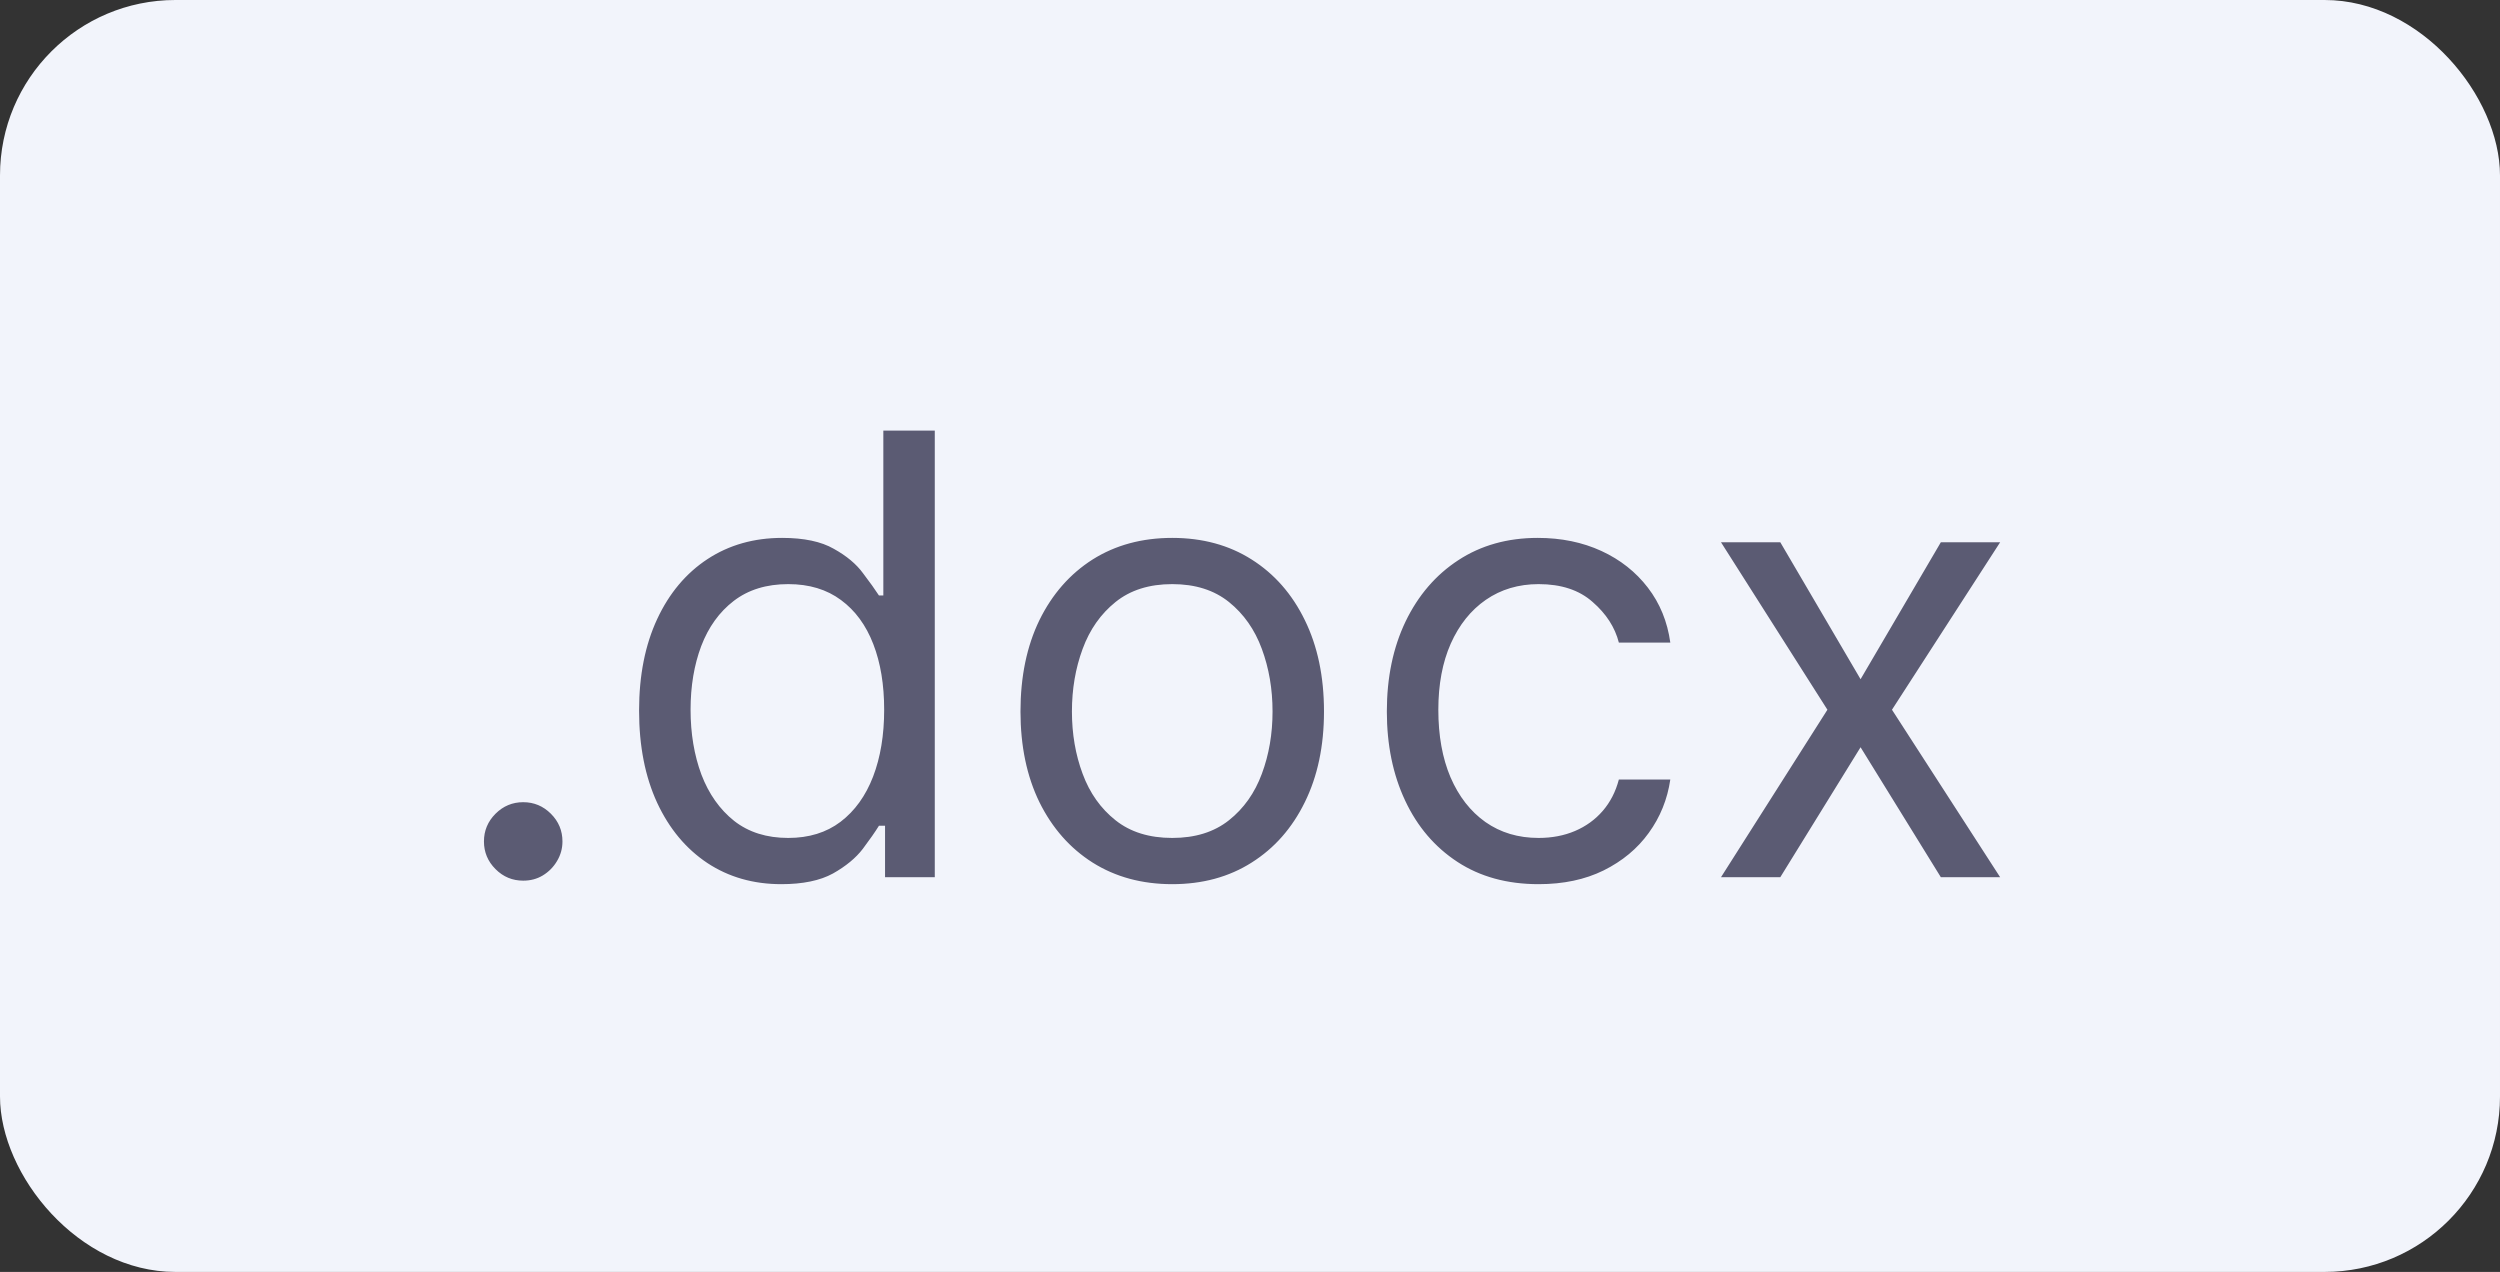
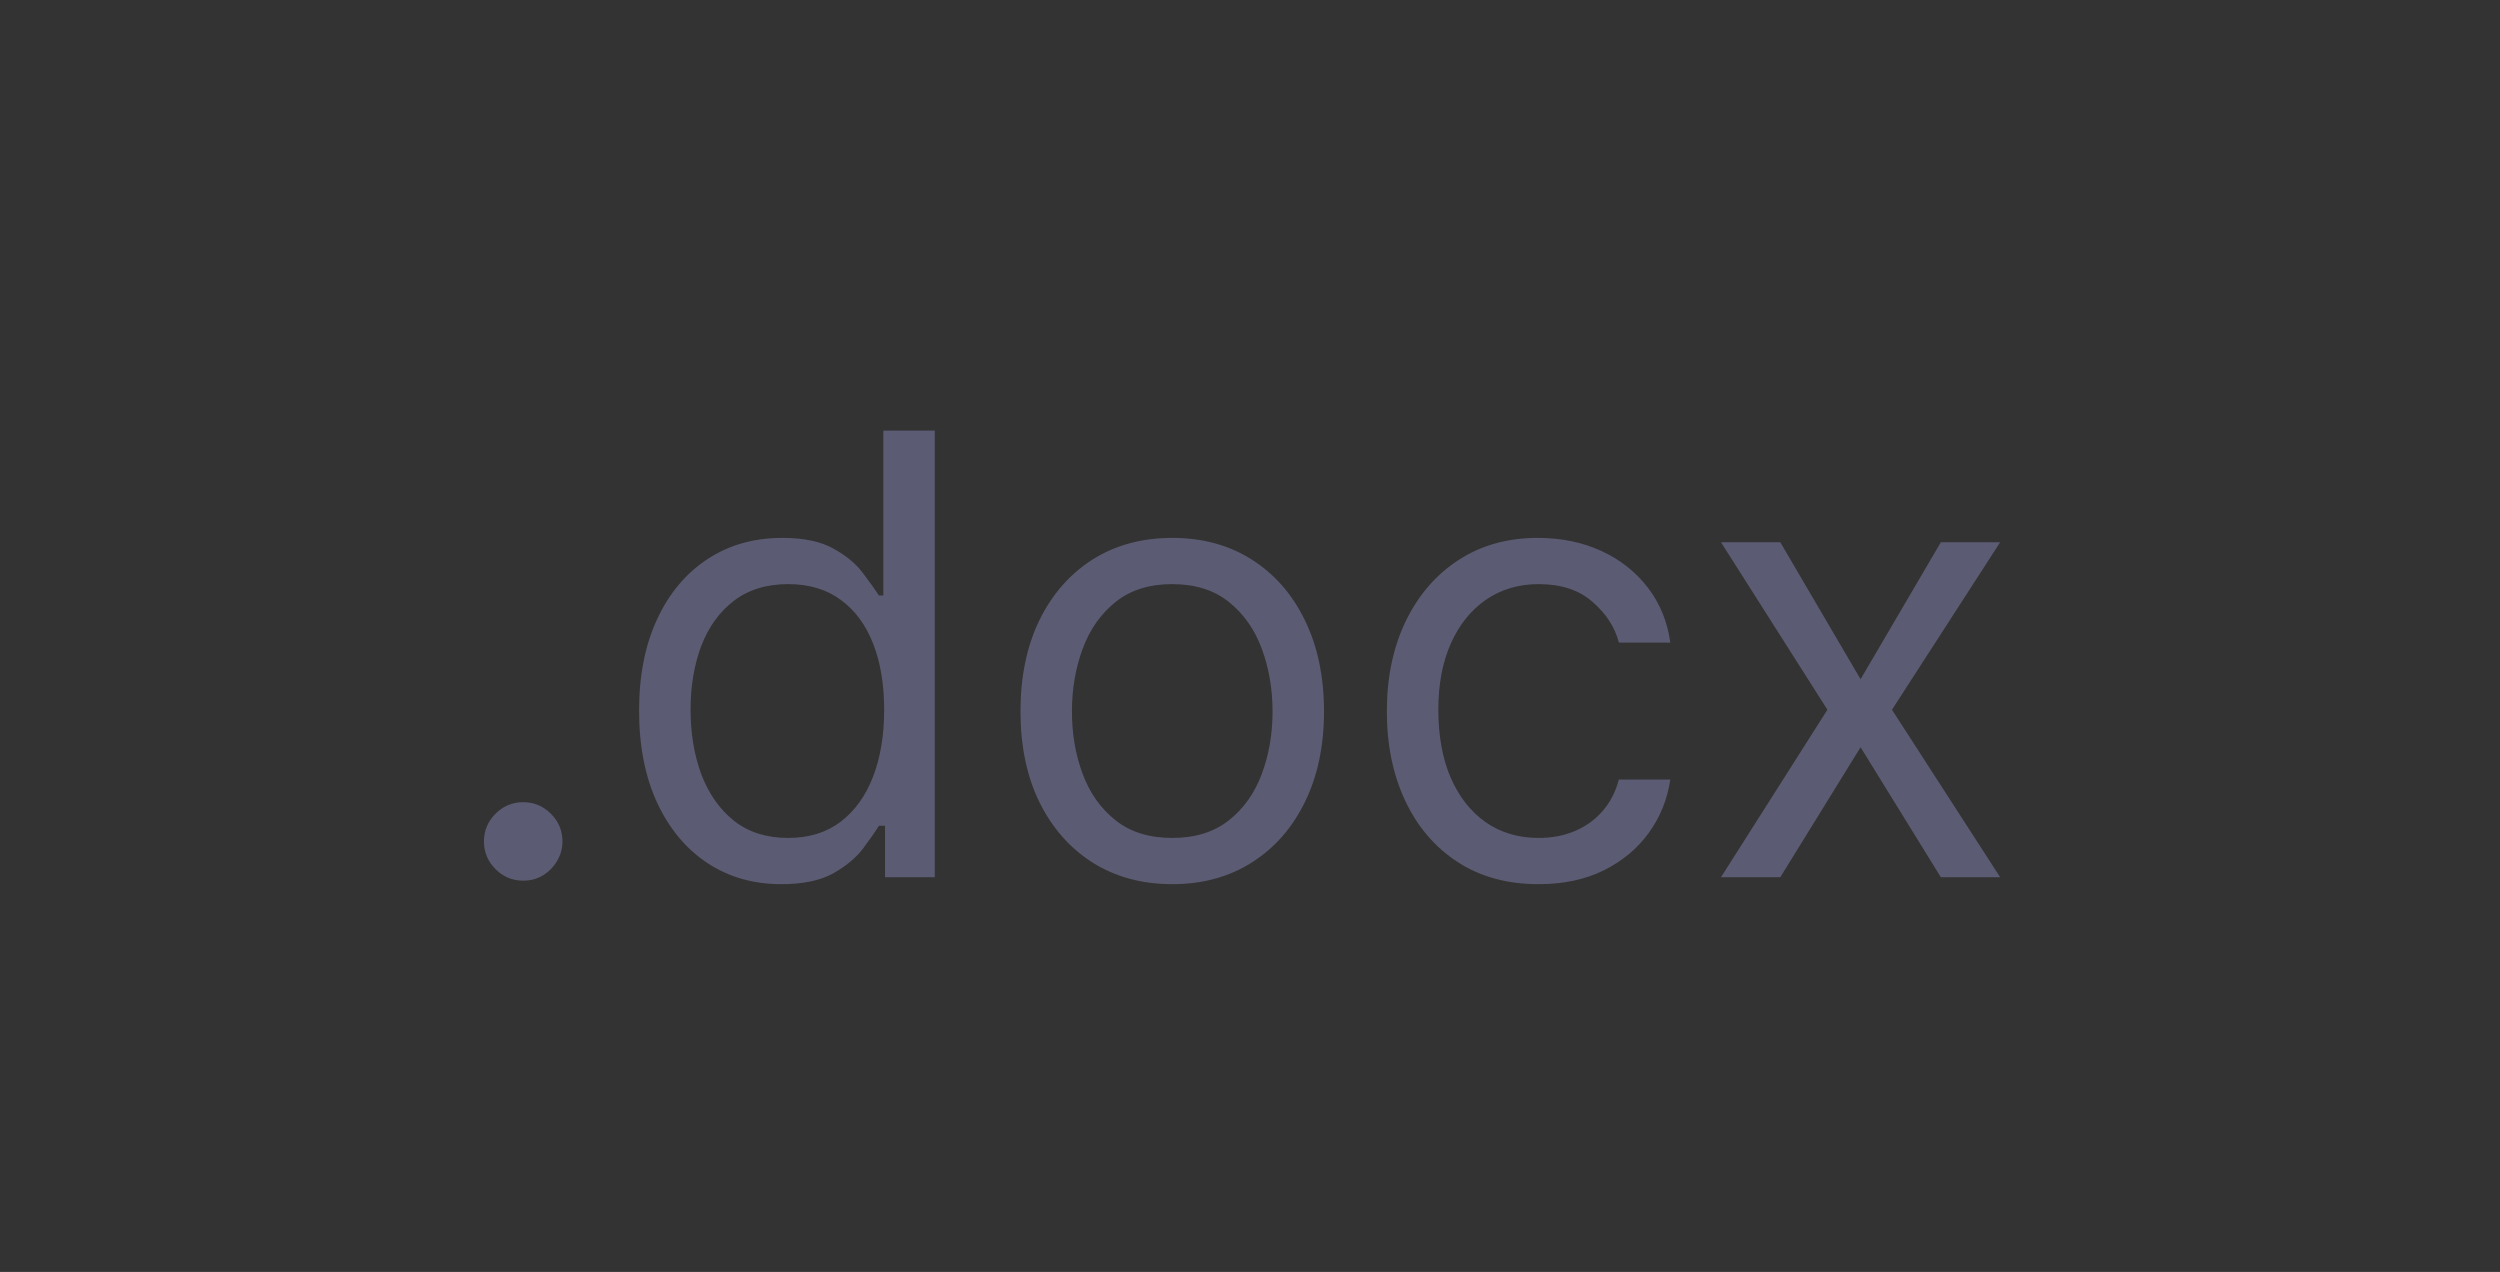
<svg xmlns="http://www.w3.org/2000/svg" width="57" height="29" viewBox="0 0 57 29" fill="none">
  <rect x="0" y="0" width="57" height="29" fill="#333333" stroke="none" />
-   <rect width="57" height="29" rx="4" fill="#F2F4FB" />
  <path d="M11.929 20.079C11.684 20.079 11.473 19.992 11.298 19.816C11.122 19.64 11.034 19.43 11.034 19.185C11.034 18.939 11.122 18.729 11.298 18.553C11.473 18.378 11.684 18.29 11.929 18.29C12.174 18.29 12.385 18.378 12.56 18.553C12.736 18.729 12.824 18.939 12.824 19.185C12.824 19.347 12.782 19.496 12.7 19.632C12.62 19.768 12.512 19.877 12.376 19.96C12.244 20.04 12.095 20.079 11.929 20.079ZM17.813 20.159C17.177 20.159 16.615 19.998 16.128 19.677C15.64 19.352 15.259 18.895 14.984 18.305C14.709 17.711 14.571 17.01 14.571 16.202C14.571 15.4 14.709 14.704 14.984 14.114C15.259 13.524 15.642 13.068 16.133 12.746C16.623 12.425 17.19 12.264 17.833 12.264C18.33 12.264 18.723 12.347 19.011 12.513C19.303 12.675 19.525 12.861 19.677 13.07C19.833 13.275 19.954 13.444 20.04 13.577H20.14V9.818H21.313V20H20.179V18.827H20.04C19.954 18.966 19.831 19.142 19.672 19.354C19.513 19.562 19.286 19.75 18.991 19.916C18.696 20.078 18.303 20.159 17.813 20.159ZM17.972 19.105C18.443 19.105 18.84 18.983 19.165 18.737C19.49 18.489 19.737 18.146 19.906 17.708C20.075 17.267 20.159 16.759 20.159 16.182C20.159 15.612 20.077 15.113 19.911 14.685C19.745 14.255 19.5 13.92 19.175 13.681C18.85 13.439 18.449 13.318 17.972 13.318C17.475 13.318 17.061 13.446 16.729 13.701C16.401 13.953 16.154 14.296 15.988 14.73C15.826 15.161 15.745 15.645 15.745 16.182C15.745 16.725 15.828 17.219 15.993 17.663C16.162 18.104 16.411 18.456 16.739 18.717C17.07 18.976 17.481 19.105 17.972 19.105ZM26.727 20.159C26.038 20.159 25.433 19.995 24.912 19.667C24.395 19.339 23.991 18.88 23.699 18.29C23.411 17.7 23.267 17.01 23.267 16.222C23.267 15.426 23.411 14.732 23.699 14.139C23.991 13.545 24.395 13.085 24.912 12.756C25.433 12.428 26.038 12.264 26.727 12.264C27.416 12.264 28.02 12.428 28.537 12.756C29.057 13.085 29.461 13.545 29.75 14.139C30.041 14.732 30.187 15.426 30.187 16.222C30.187 17.01 30.041 17.7 29.75 18.29C29.461 18.88 29.057 19.339 28.537 19.667C28.02 19.995 27.416 20.159 26.727 20.159ZM26.727 19.105C27.251 19.105 27.681 18.971 28.02 18.702C28.358 18.434 28.608 18.081 28.77 17.643C28.933 17.206 29.014 16.732 29.014 16.222C29.014 15.711 28.933 15.236 28.77 14.795C28.608 14.354 28.358 13.998 28.02 13.726C27.681 13.454 27.251 13.318 26.727 13.318C26.203 13.318 25.772 13.454 25.434 13.726C25.096 13.998 24.846 14.354 24.684 14.795C24.521 15.236 24.44 15.711 24.44 16.222C24.44 16.732 24.521 17.206 24.684 17.643C24.846 18.081 25.096 18.434 25.434 18.702C25.772 18.971 26.203 19.105 26.727 19.105ZM35.08 20.159C34.364 20.159 33.748 19.99 33.231 19.652C32.714 19.314 32.316 18.848 32.038 18.255C31.759 17.662 31.62 16.984 31.62 16.222C31.62 15.446 31.763 14.762 32.048 14.168C32.336 13.572 32.737 13.106 33.251 12.771C33.768 12.433 34.371 12.264 35.06 12.264C35.597 12.264 36.081 12.364 36.512 12.562C36.943 12.761 37.296 13.04 37.571 13.398C37.846 13.756 38.017 14.173 38.083 14.651H36.91C36.821 14.303 36.622 13.994 36.313 13.726C36.008 13.454 35.597 13.318 35.08 13.318C34.623 13.318 34.222 13.438 33.877 13.676C33.536 13.912 33.269 14.245 33.077 14.675C32.888 15.103 32.794 15.605 32.794 16.182C32.794 16.772 32.886 17.285 33.072 17.723C33.261 18.16 33.526 18.5 33.867 18.742C34.212 18.984 34.616 19.105 35.08 19.105C35.385 19.105 35.662 19.052 35.911 18.946C36.159 18.84 36.37 18.688 36.542 18.489C36.714 18.29 36.837 18.051 36.91 17.773H38.083C38.017 18.224 37.853 18.63 37.591 18.991C37.333 19.349 36.989 19.634 36.562 19.846C36.138 20.055 35.644 20.159 35.08 20.159ZM40.591 12.364L42.421 15.486L44.251 12.364H45.603L43.137 16.182L45.603 20H44.251L42.421 17.037L40.591 20H39.239L41.665 16.182L39.239 12.364H40.591Z" fill="#5B5B73" />
</svg>